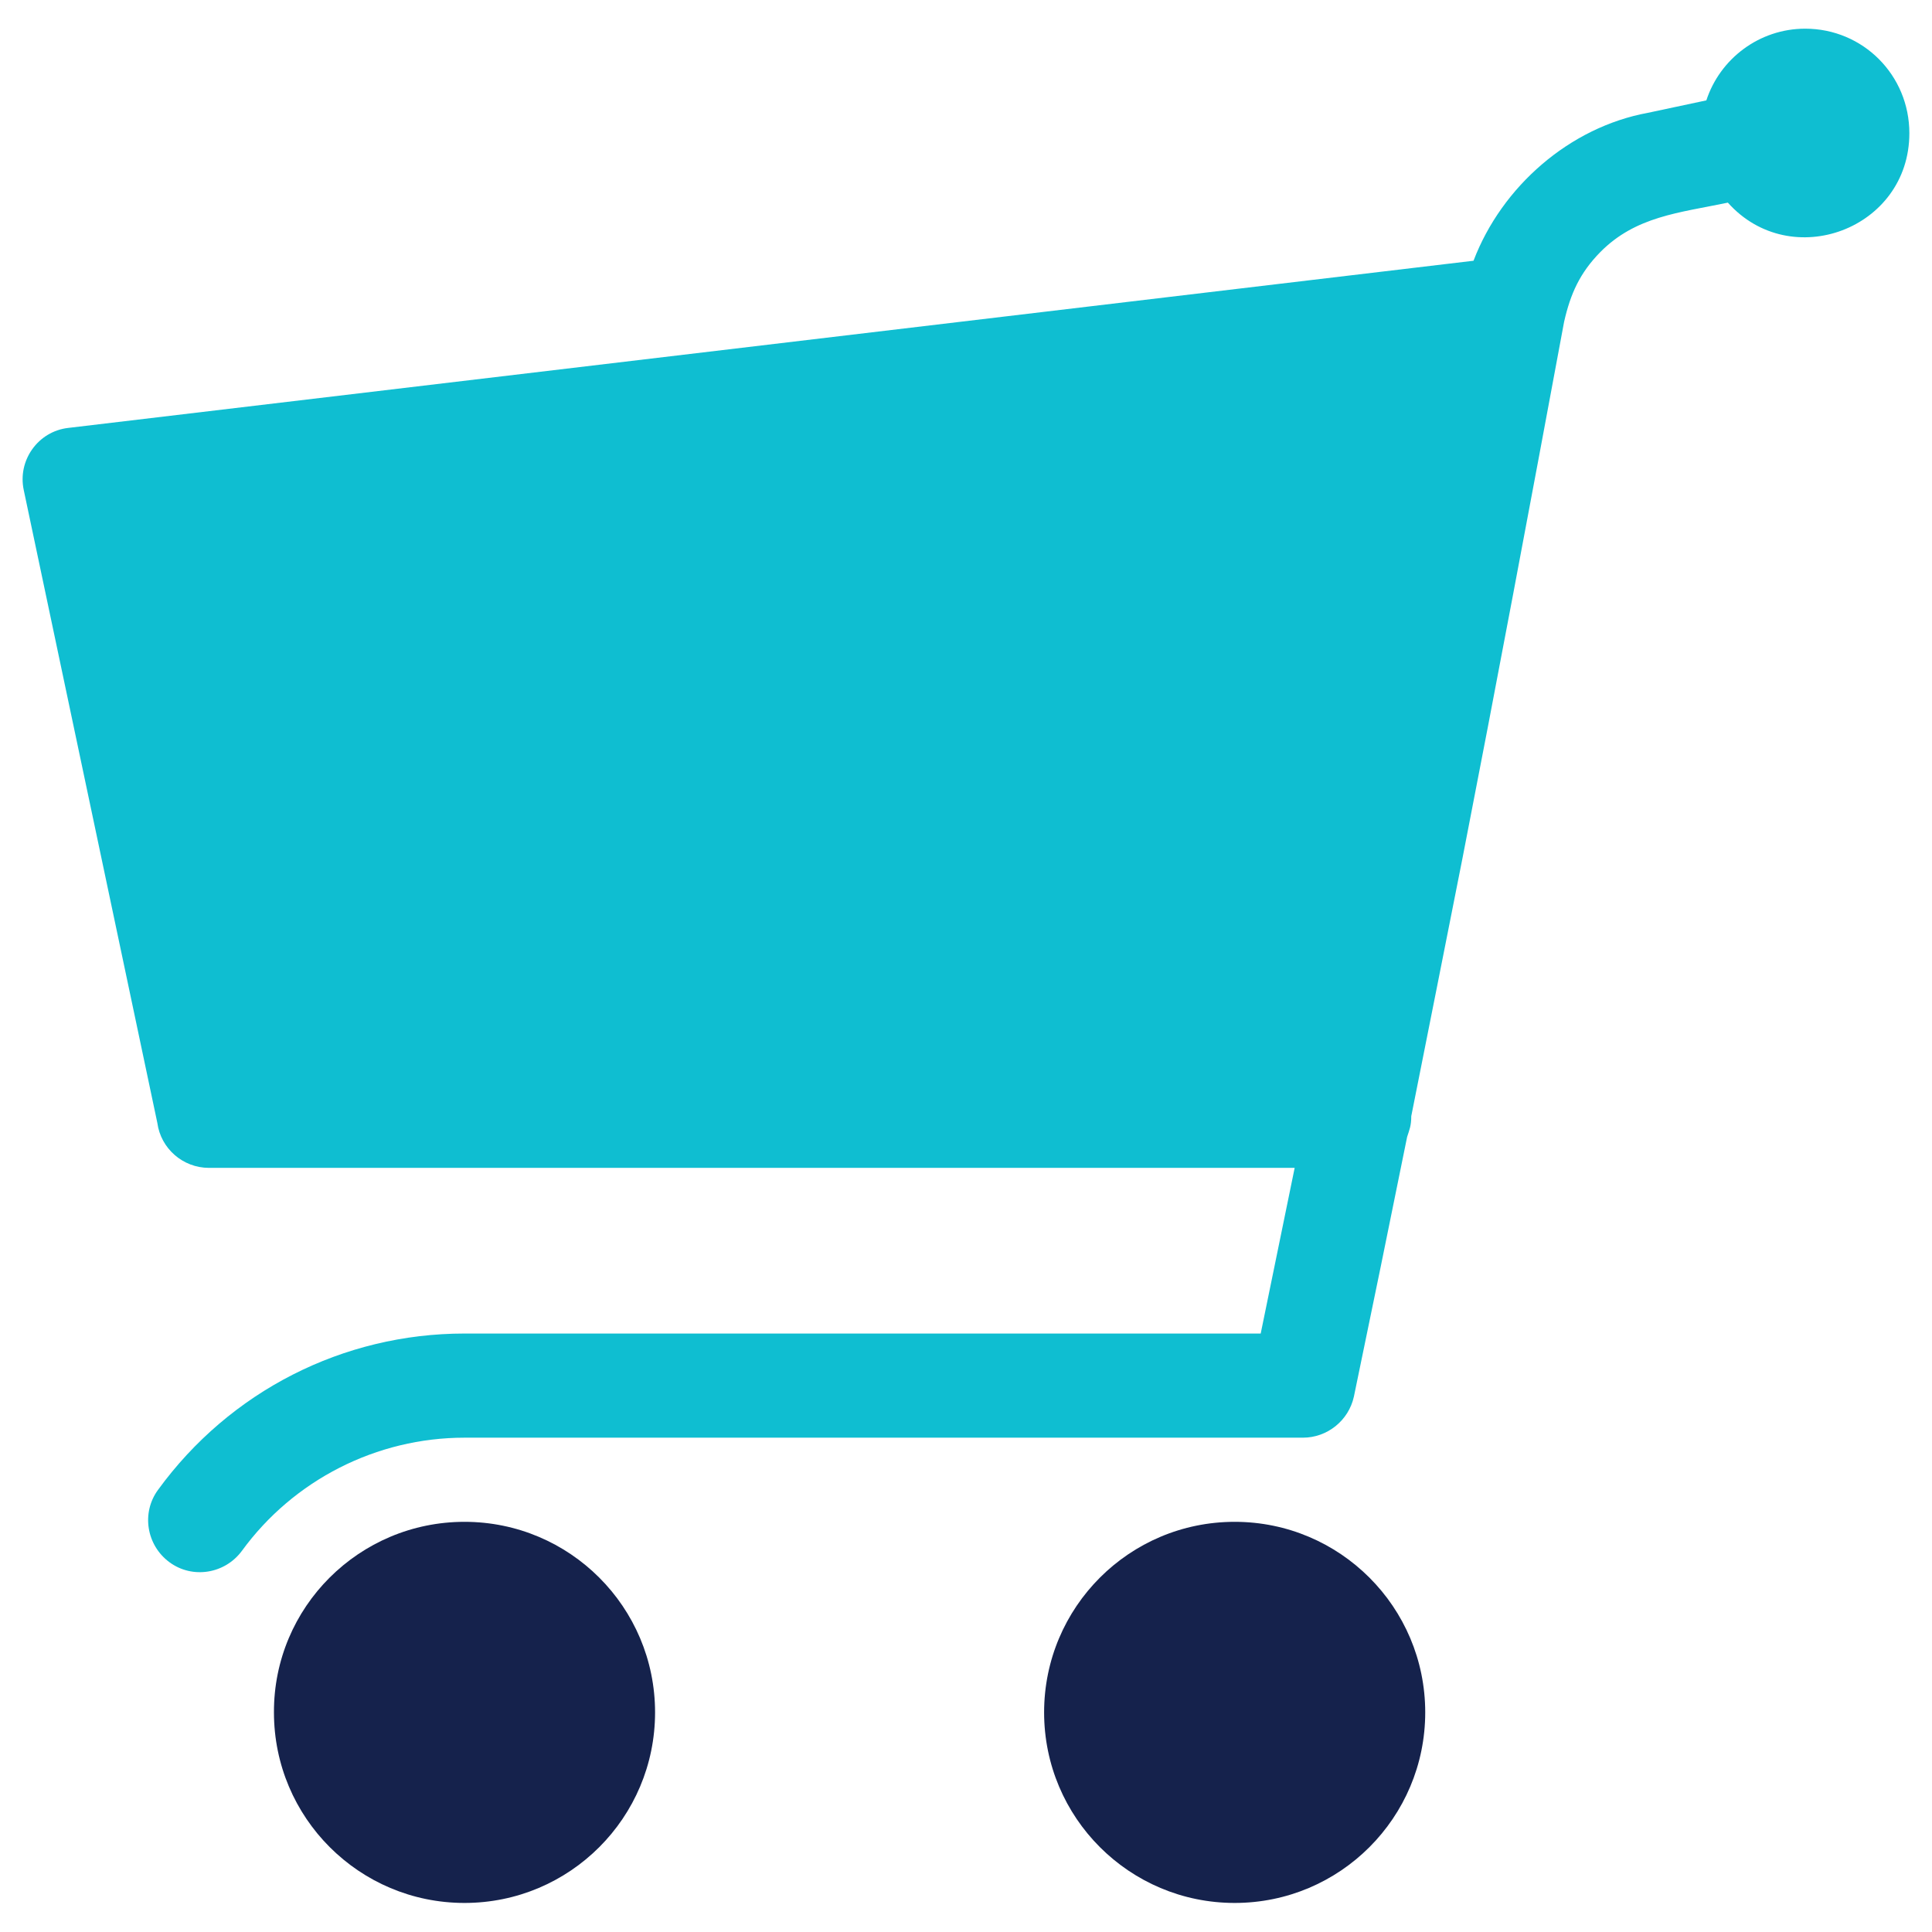
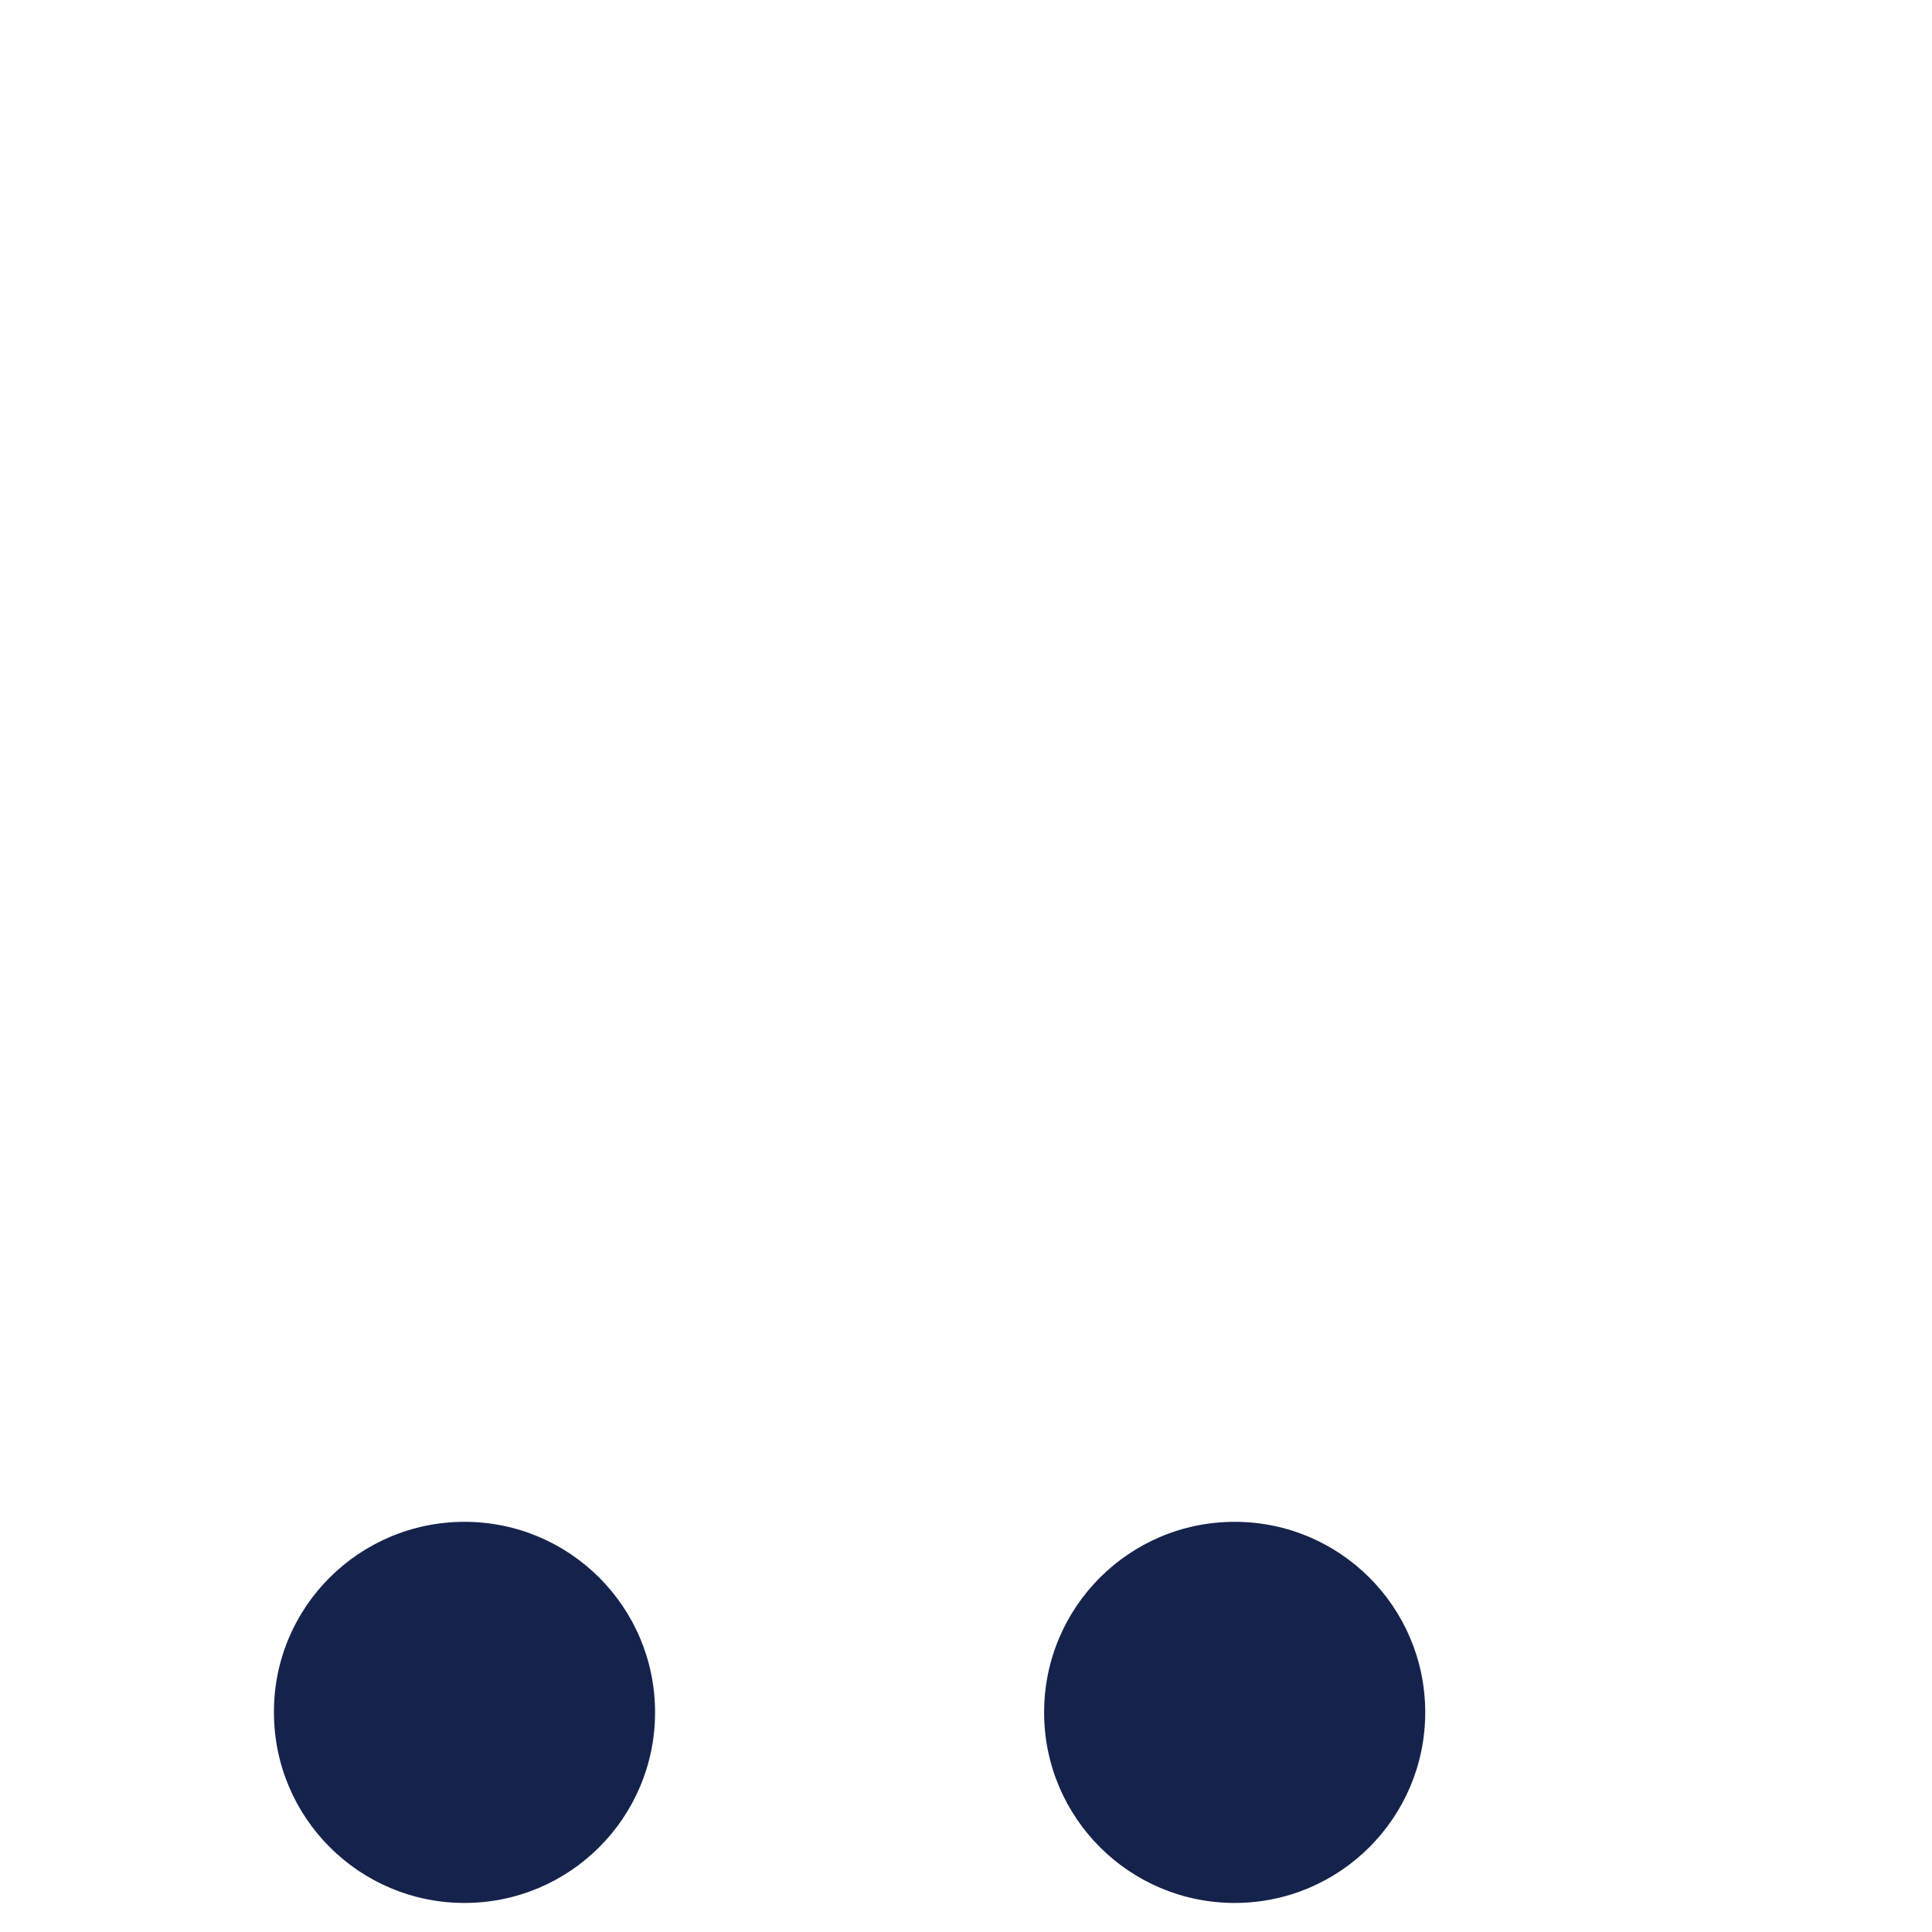
<svg xmlns="http://www.w3.org/2000/svg" version="1.1" id="Layer_1" x="0px" y="0px" viewBox="0 0 512 512" style="enable-background:new 0 0 512 512;" xml:space="preserve">
  <style type="text/css">
	.st0{fill:#15224C;}
	.st1{fill-rule:evenodd;clip-rule:evenodd;fill:#0FBED1;}
</style>
  <g>
    <path class="st0" d="M123.1,403.3c27.9,0,50.5,22.6,50.5,50.5c0,27.9-22.6,50.5-50.5,50.5c-27.9,0-50.5-22.6-50.5-50.5   C72.5,425.9,95.2,403.3,123.1,403.3L123.1,403.3z M327.2,403.3c27.9,0,50.5,22.6,50.5,50.5c0,27.9-22.6,50.5-50.5,50.5   s-50.5-22.6-50.5-50.5C276.7,425.9,299.3,403.3,327.2,403.3L327.2,403.3z" />
-     <path class="st1" d="M478.4,7.6c-12.2,0-22.6,8-26.2,19l-15.5,3.3C416,33.7,398,49.4,390.5,69.1L18.1,113.4l0,0   c-8,0.9-13.5,8.6-11.8,16.5l35.4,167.7c0.9,6.7,6.7,11.9,13.7,11.9h287.7c-3,14.7-6,29.3-9,43.9h-211c-32.2,0-62.2,15.3-81.2,41.4   c-4.5,6.1-3.1,14.7,3,19.2c6.1,4.5,14.7,3.1,19.2-3c13.7-18.8,35.7-30,59-30h222.2v0c6.4,0,12.1-4.5,13.5-10.9   c4.8-23.1,9.5-46,14.1-68.8c0.6-1.9,1.1-2.9,1.1-5.5c4.6-23,9.1-45.8,13.6-68.5c8.9-45.6,17.8-93,26.9-142c1.7-7.5,4.2-13,9.6-18.5   c9.4-9.5,20.9-10.4,33.8-13.1c16.7,18.7,48.1,7,48.1-18.4C506,19.9,493.7,7.6,478.4,7.6z" />
  </g>
</svg>